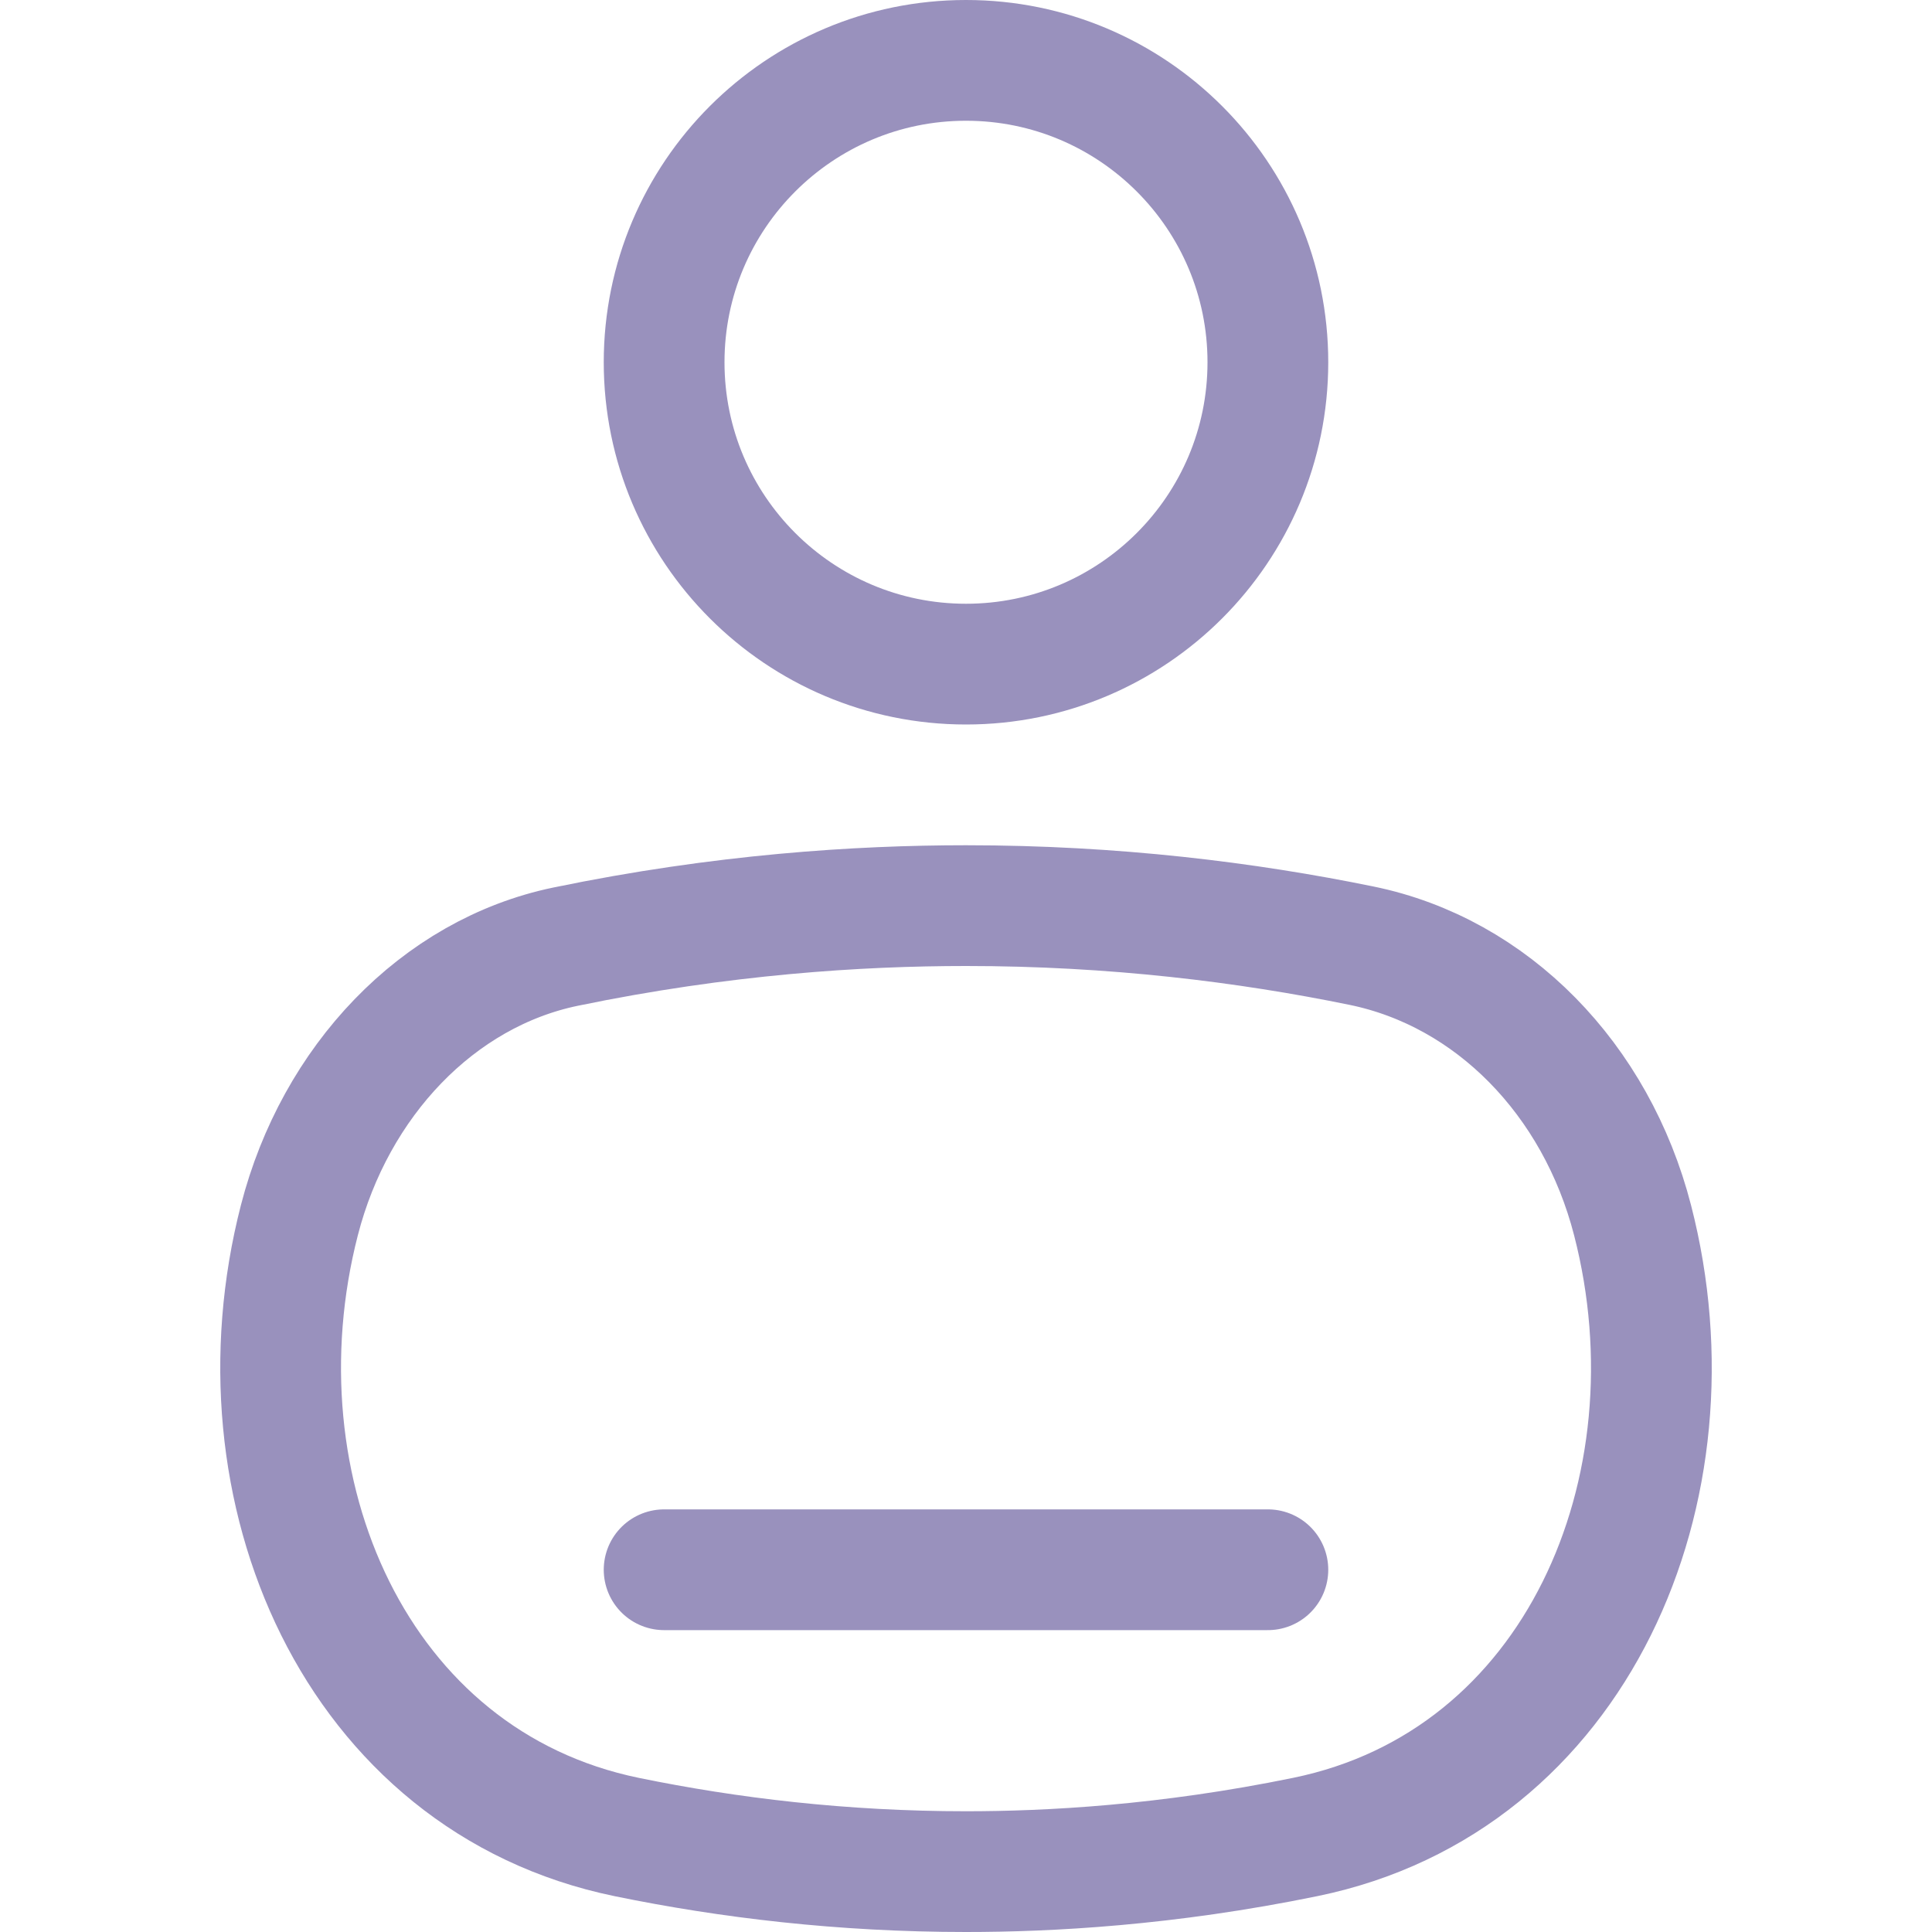
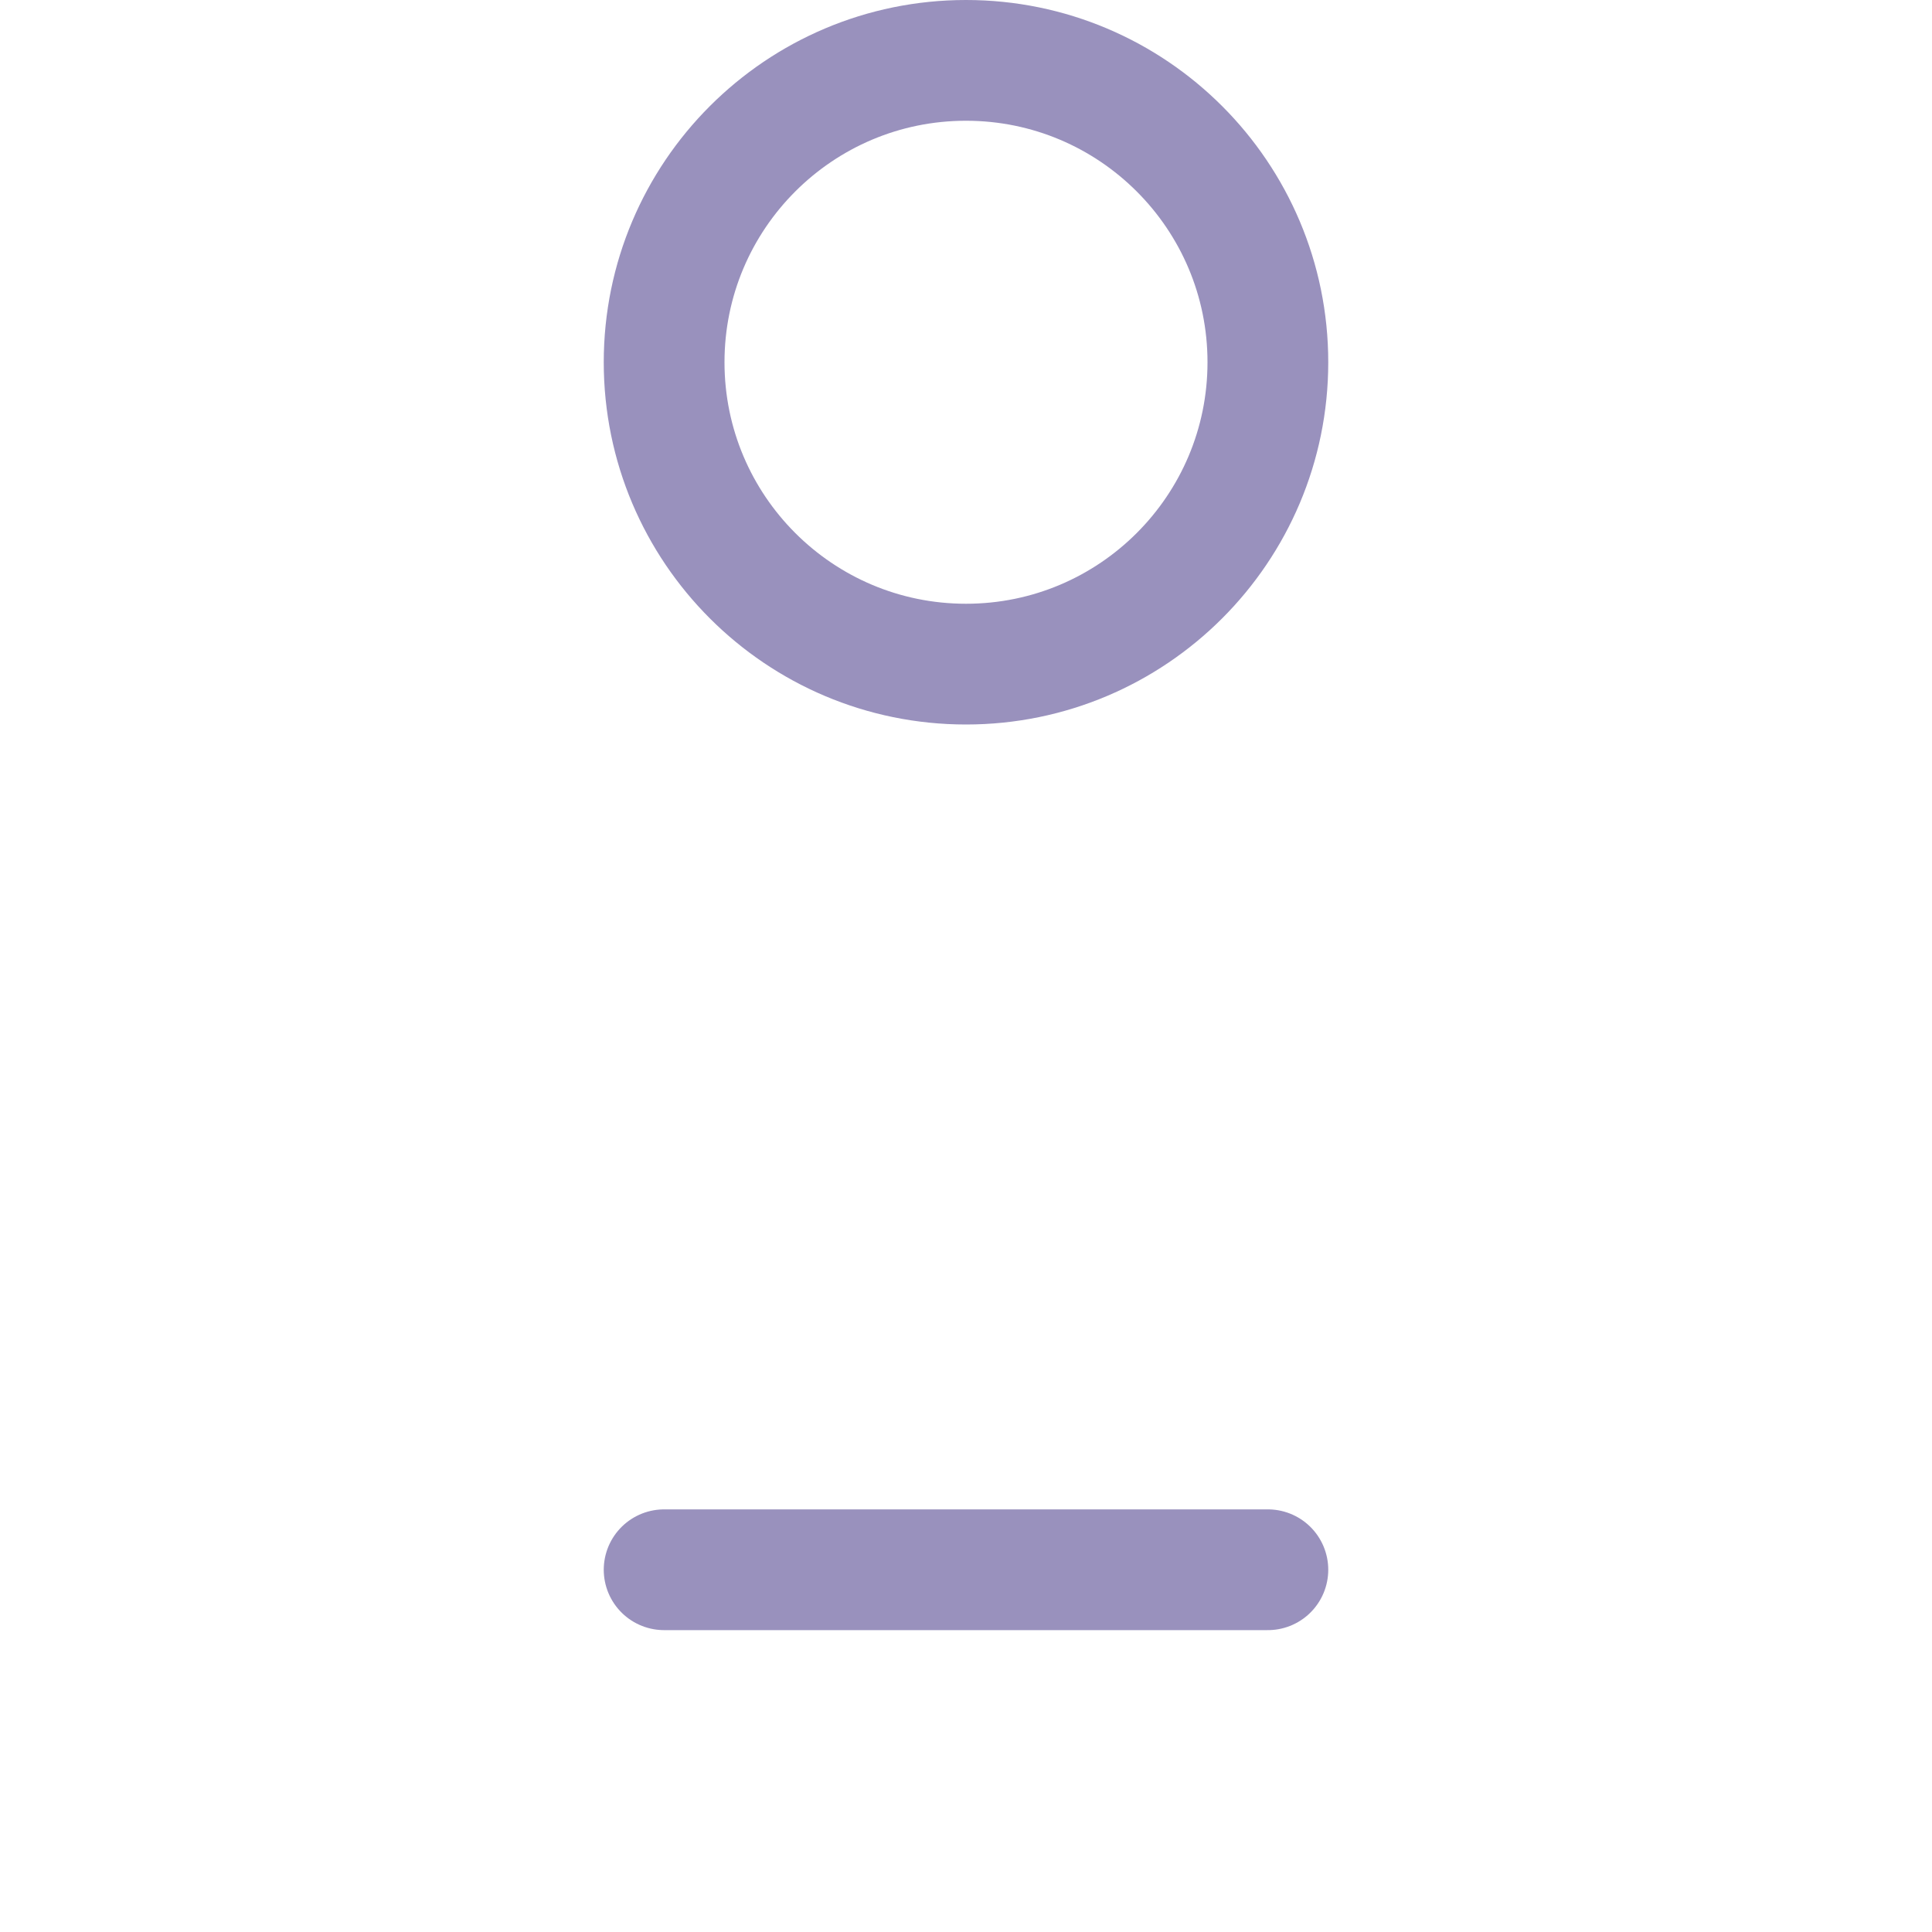
<svg xmlns="http://www.w3.org/2000/svg" width="32" height="32" viewBox="0 0 32 32" fill="none">
  <path d="M16 11C18.761 11 21 8.761 21 6C21 3.239 18.761 1 16 1C13.239 1 11 3.239 11 6C11 8.761 13.239 11 16 11Z" stroke="#9991BD" stroke-width="2" stroke-linecap="round" stroke-linejoin="round" />
-   <path d="M27.041 20.213C26.438 17.871 24.71 16.105 22.549 15.663C20.654 15.275 18.453 15 16 15C14.223 15 11.956 15.144 9.37 15.679C7.25 16.118 5.551 17.909 4.959 20.209V20.209C3.813 24.658 5.882 29.501 10.381 30.427C12.07 30.774 13.953 31 16 31C17.368 31 19.317 30.899 21.621 30.426C26.119 29.503 28.187 24.66 27.041 20.213V20.213Z" stroke="#9991BD" stroke-width="2" stroke-linecap="round" stroke-linejoin="round" />
  <path d="M11 26L21 26" stroke="#9991BD" stroke-width="2" stroke-linecap="round" stroke-linejoin="round" />
</svg>